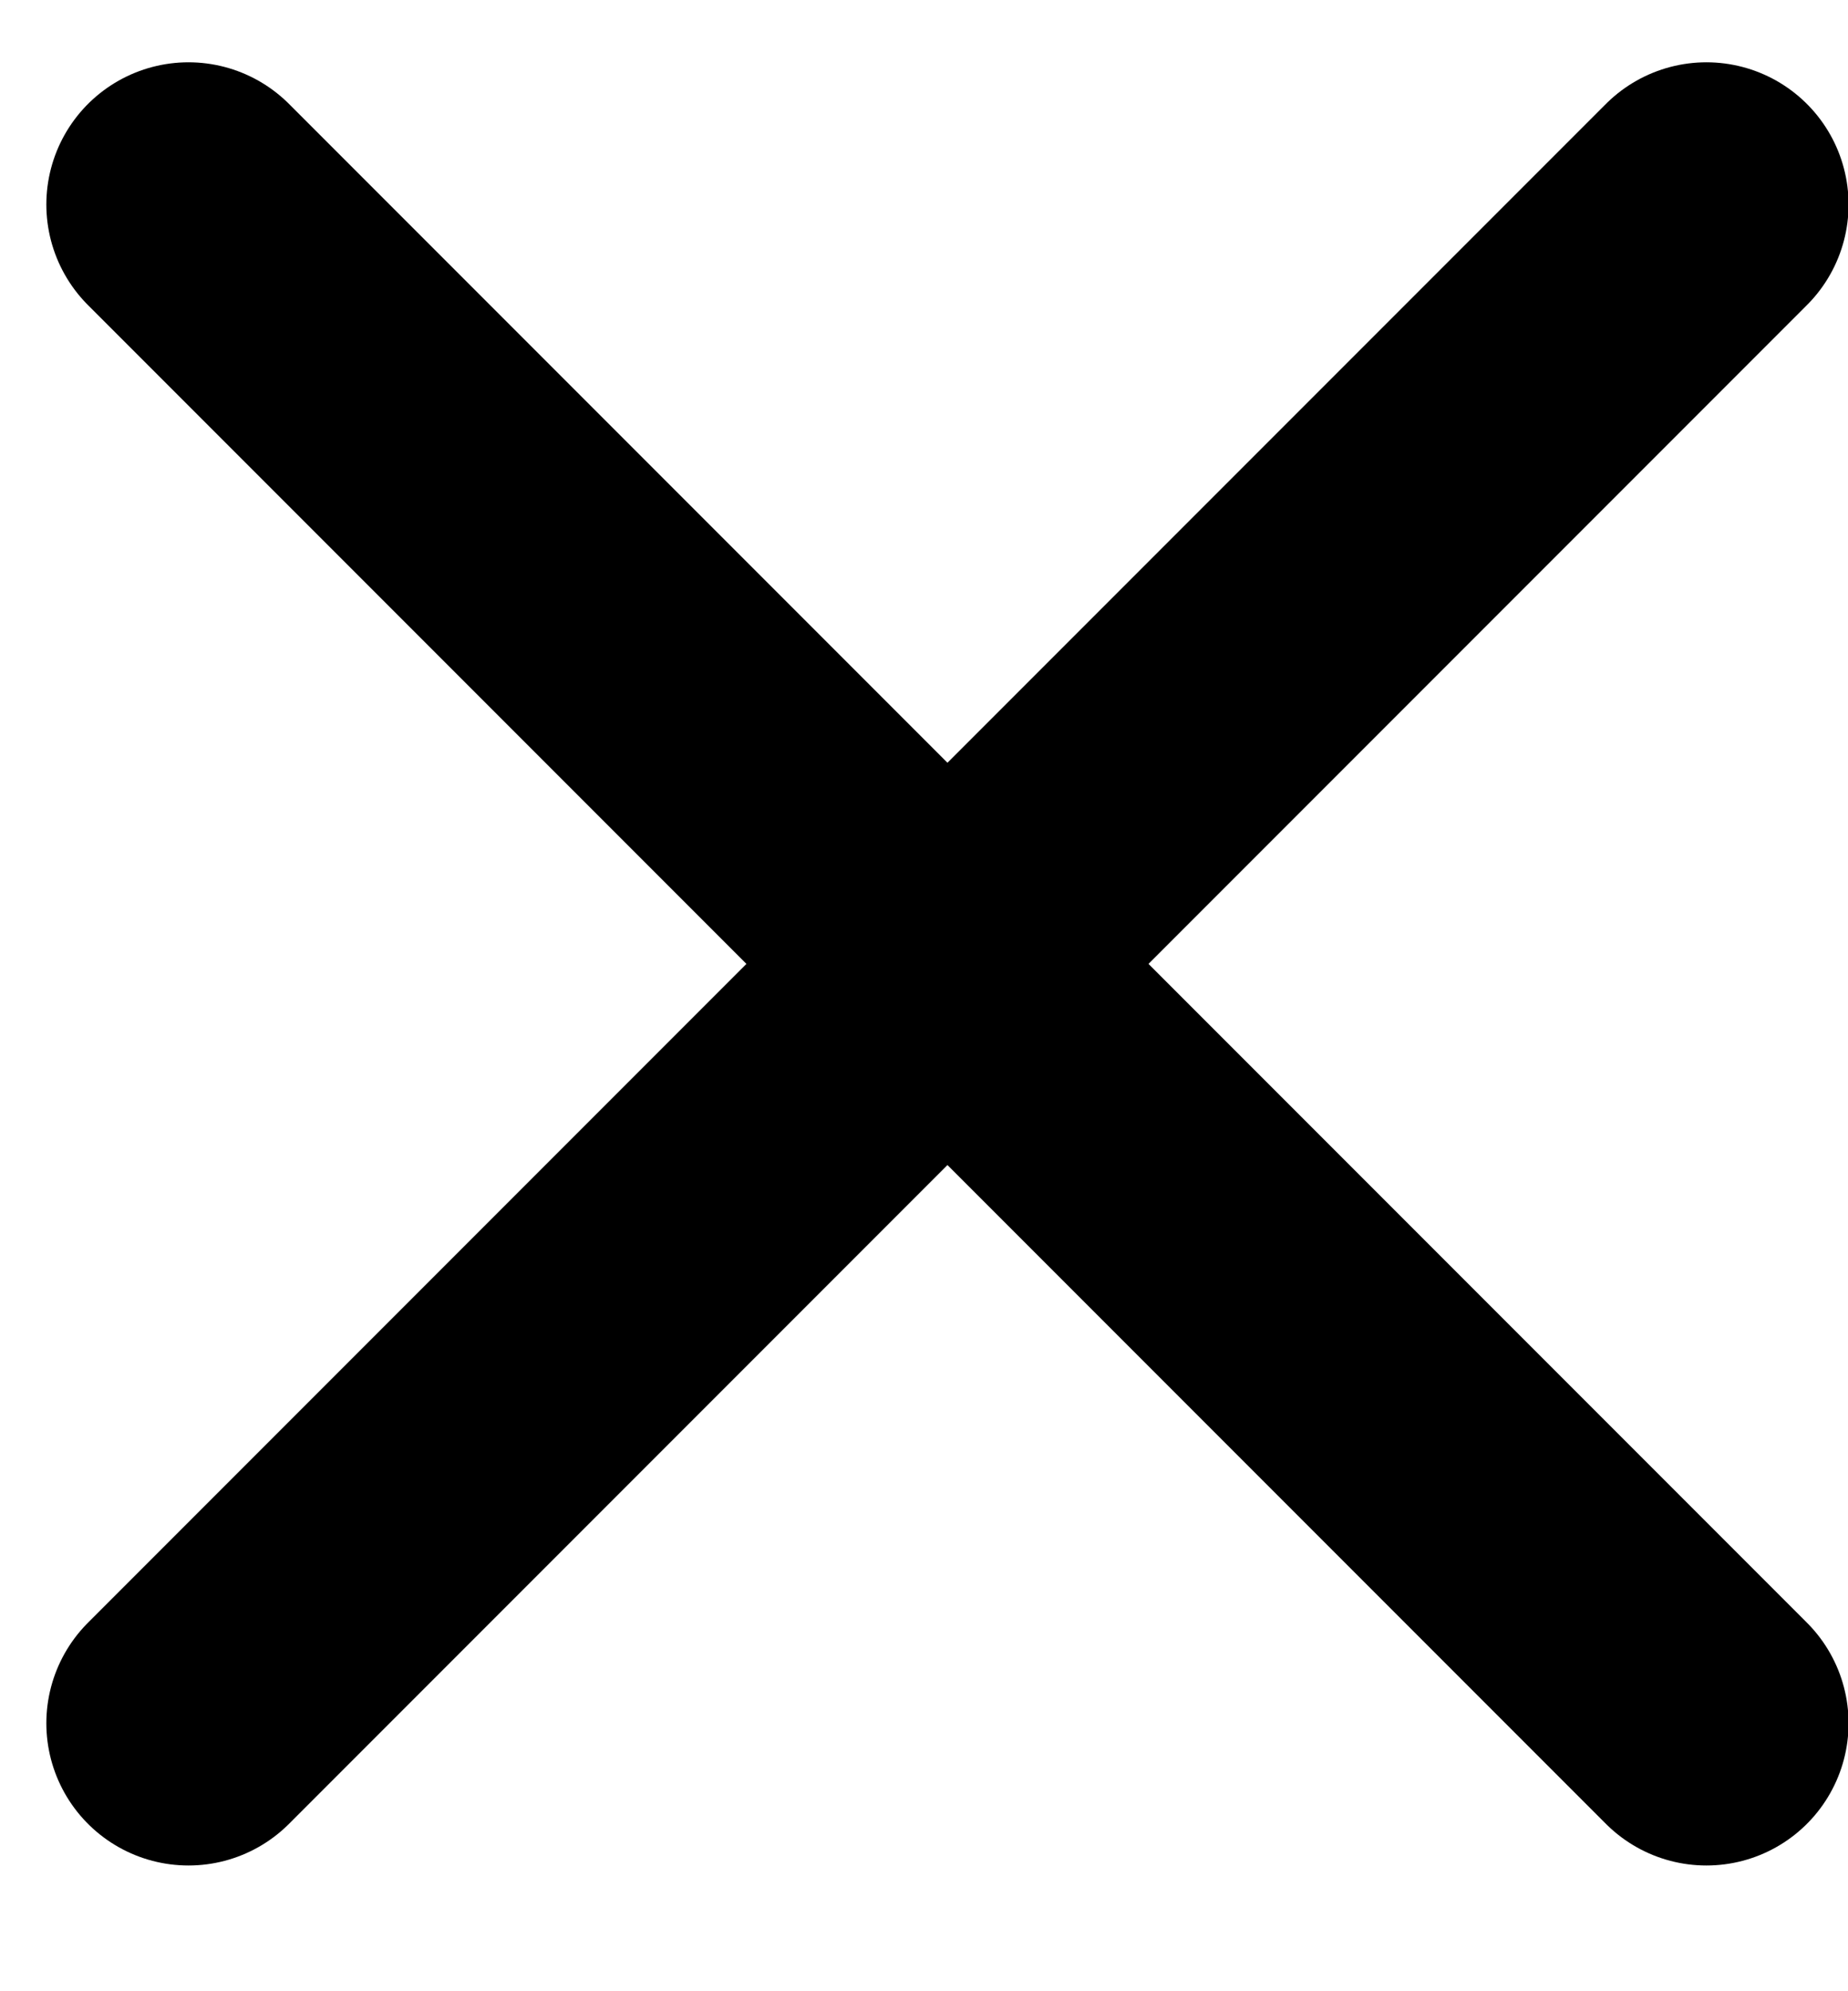
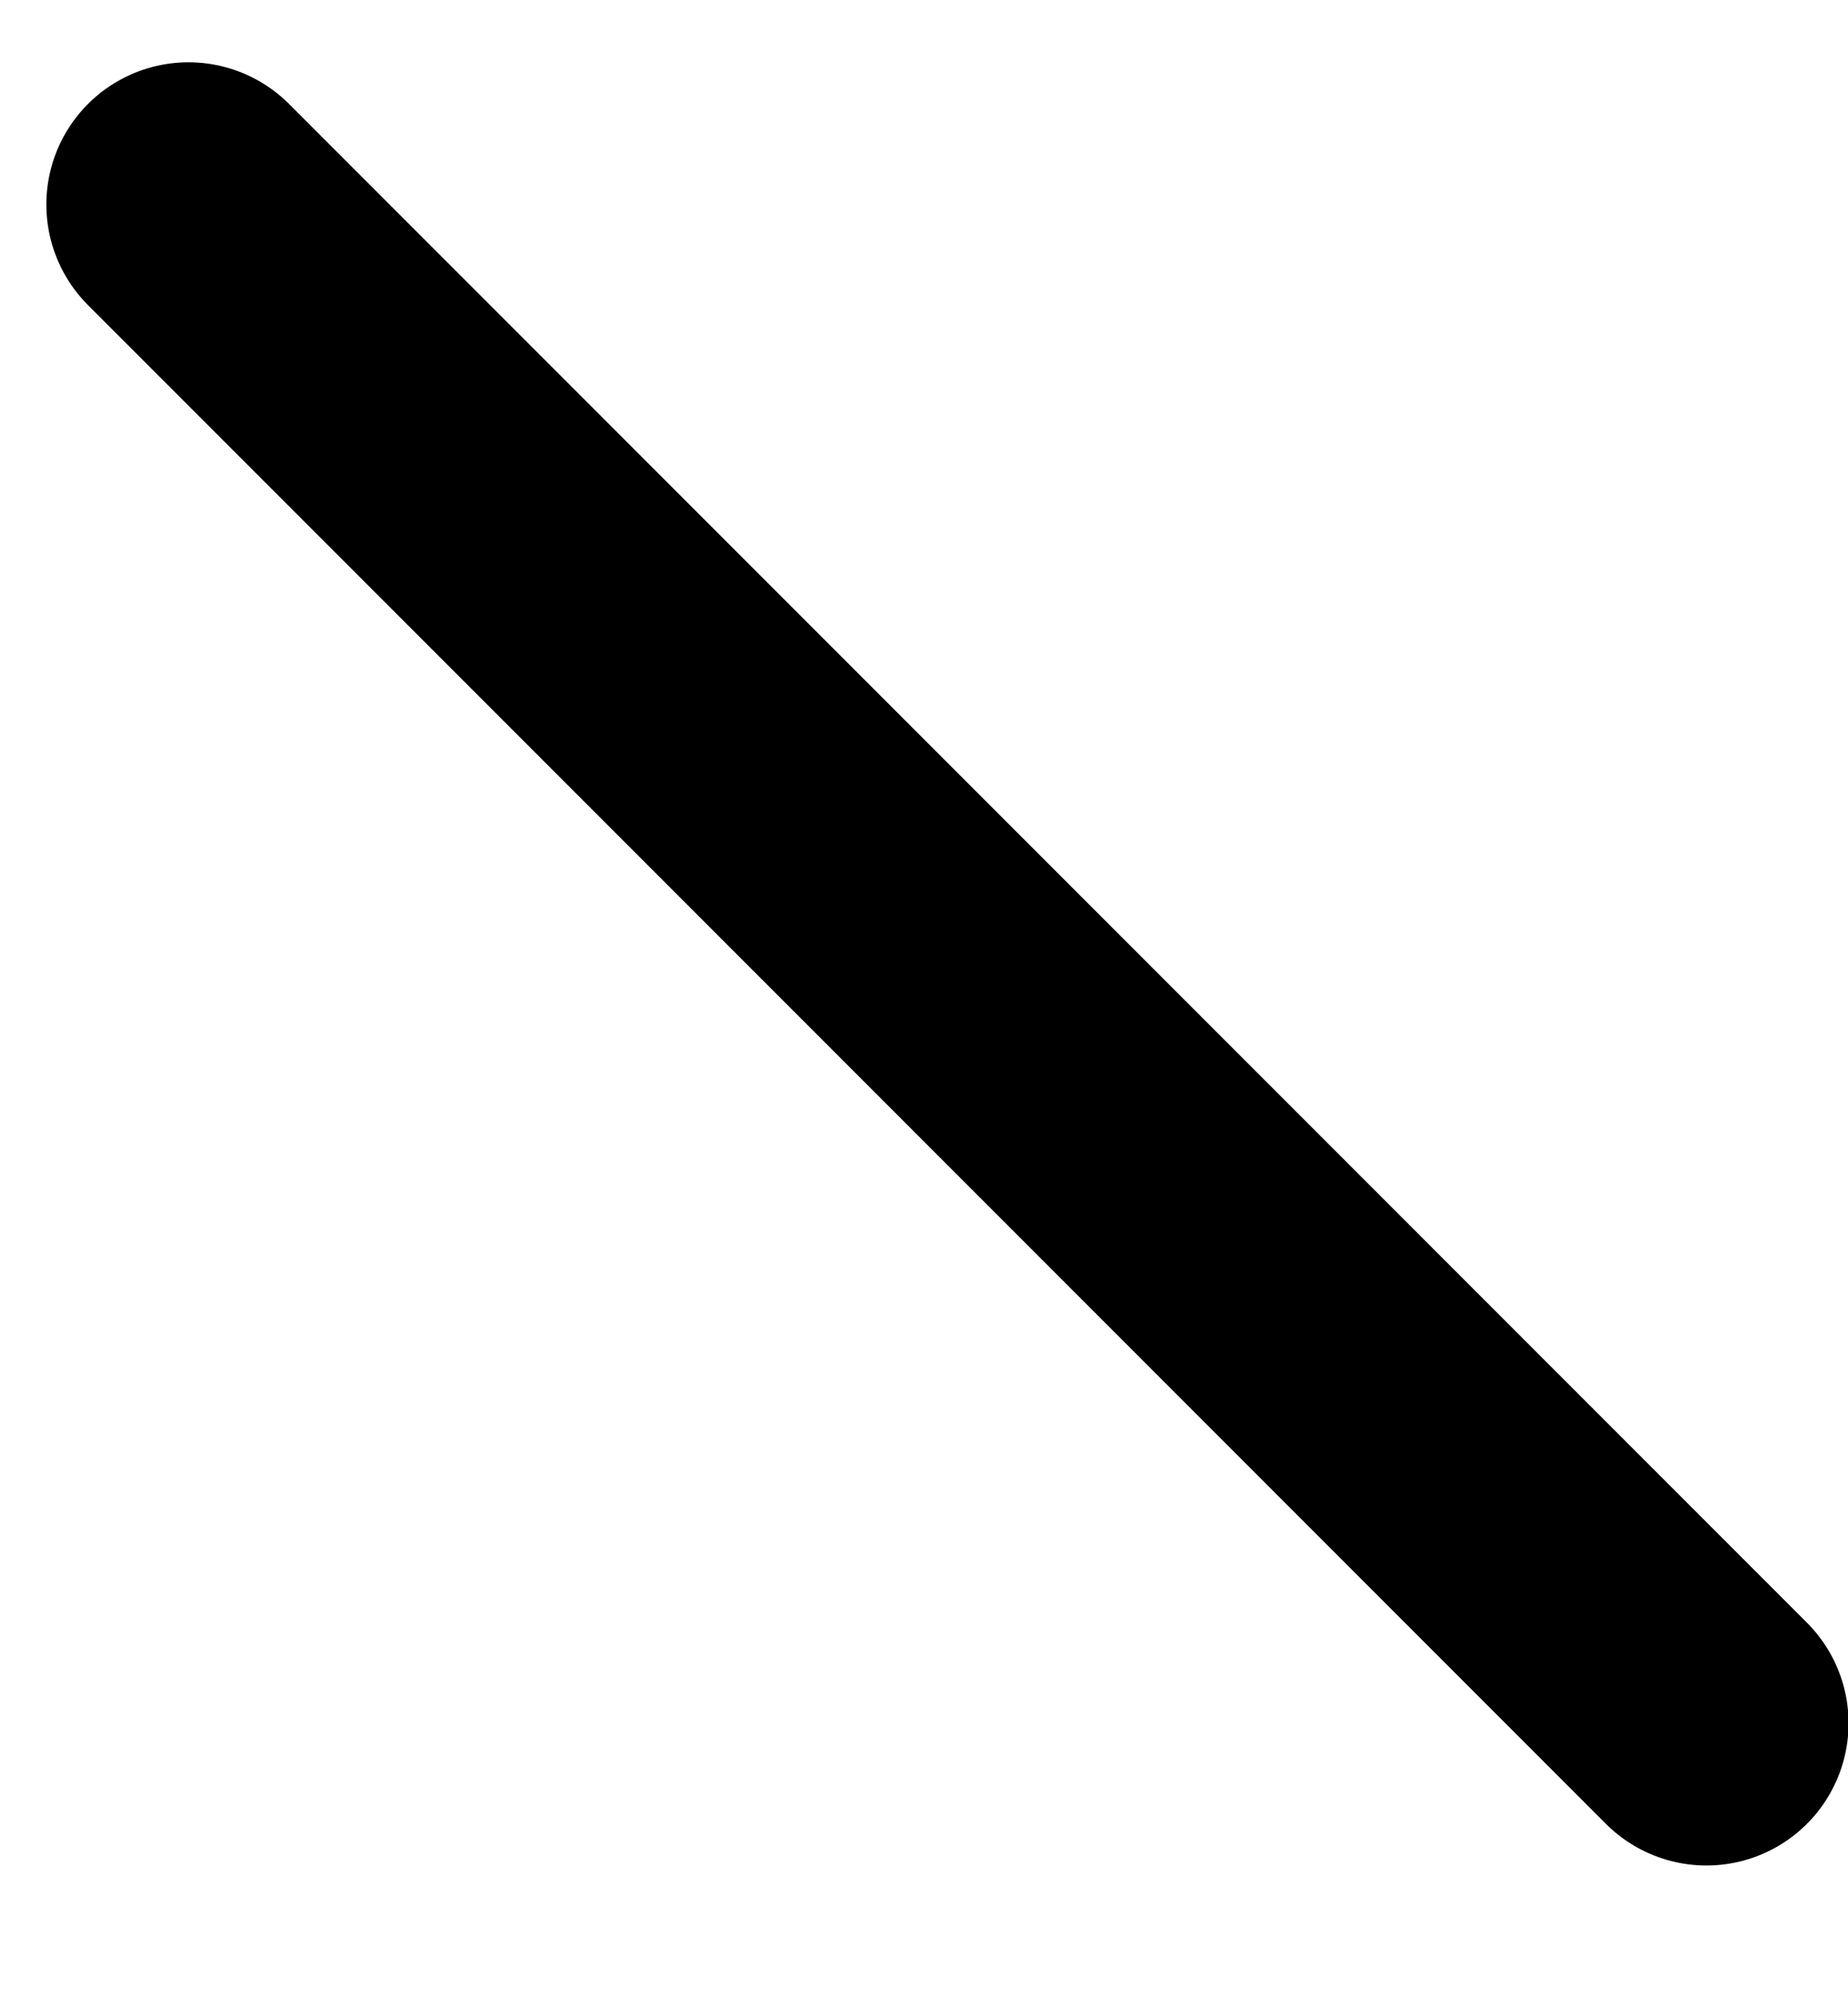
<svg xmlns="http://www.w3.org/2000/svg" width="13" height="14" viewBox="0 0 13 14" fill="none">
  <path d="M1.326 1.438L12.004 12.116" stroke="black" stroke-width="2" stroke-linecap="round" />
-   <path d="M12.004 1.438L1.326 12.116" stroke="black" stroke-width="2" stroke-linecap="round" />
</svg>